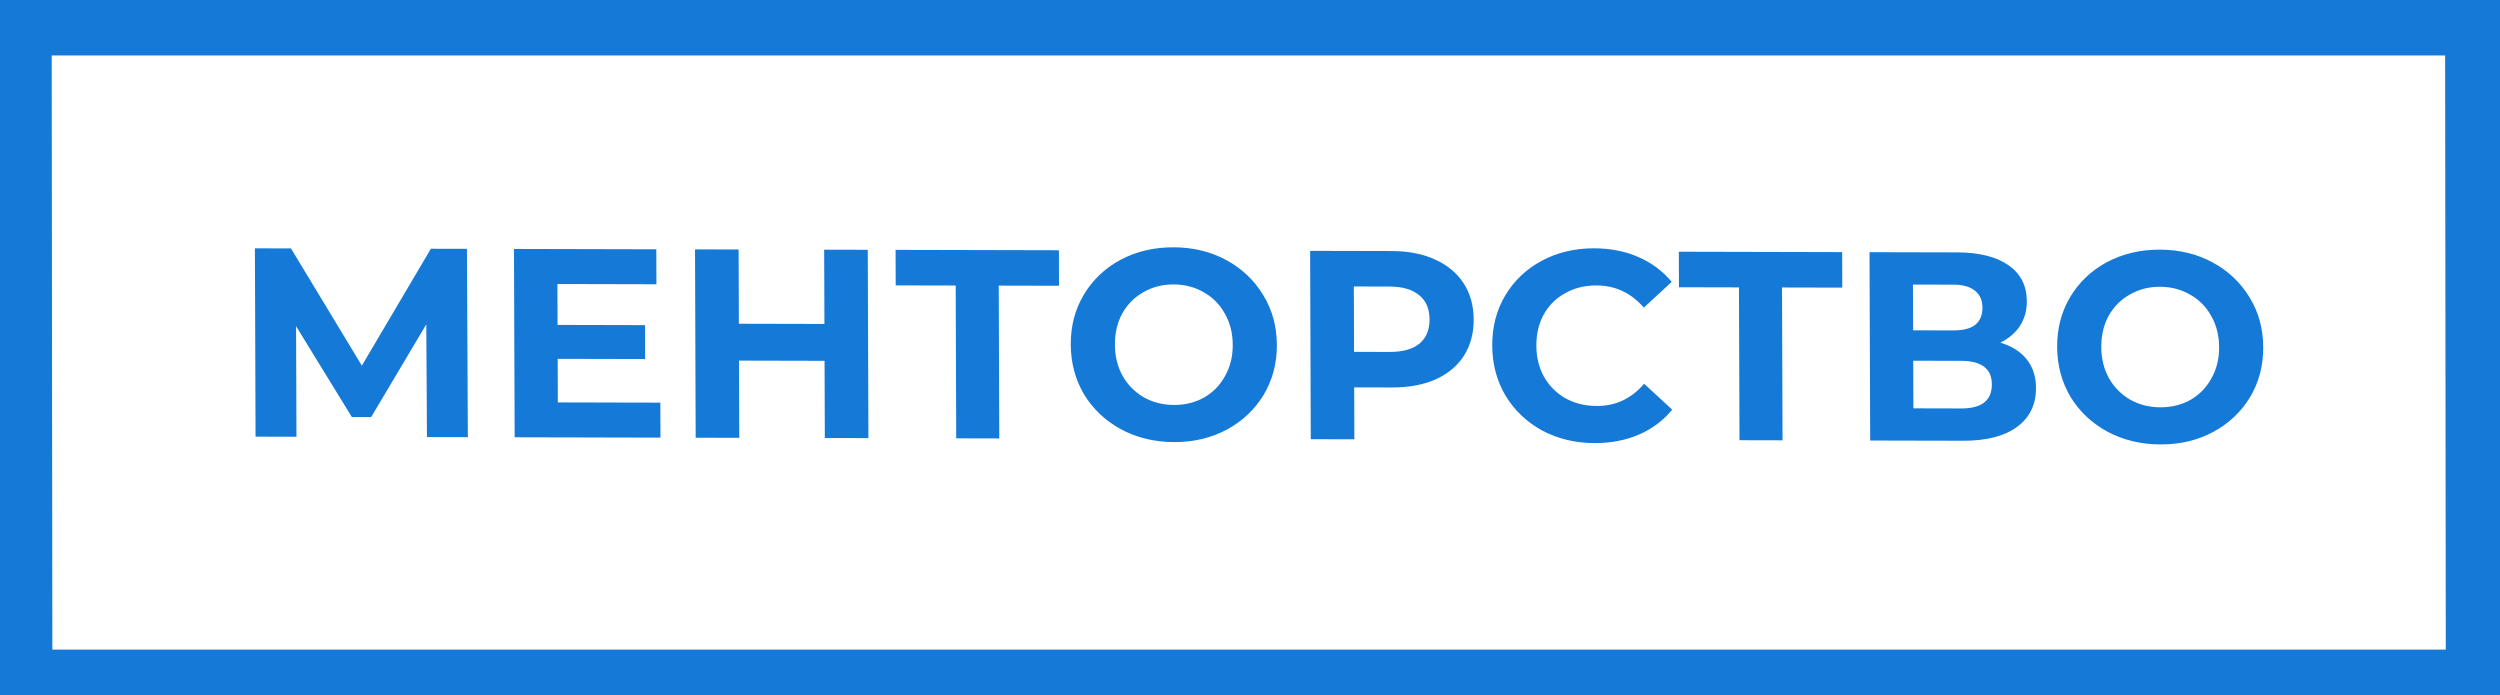
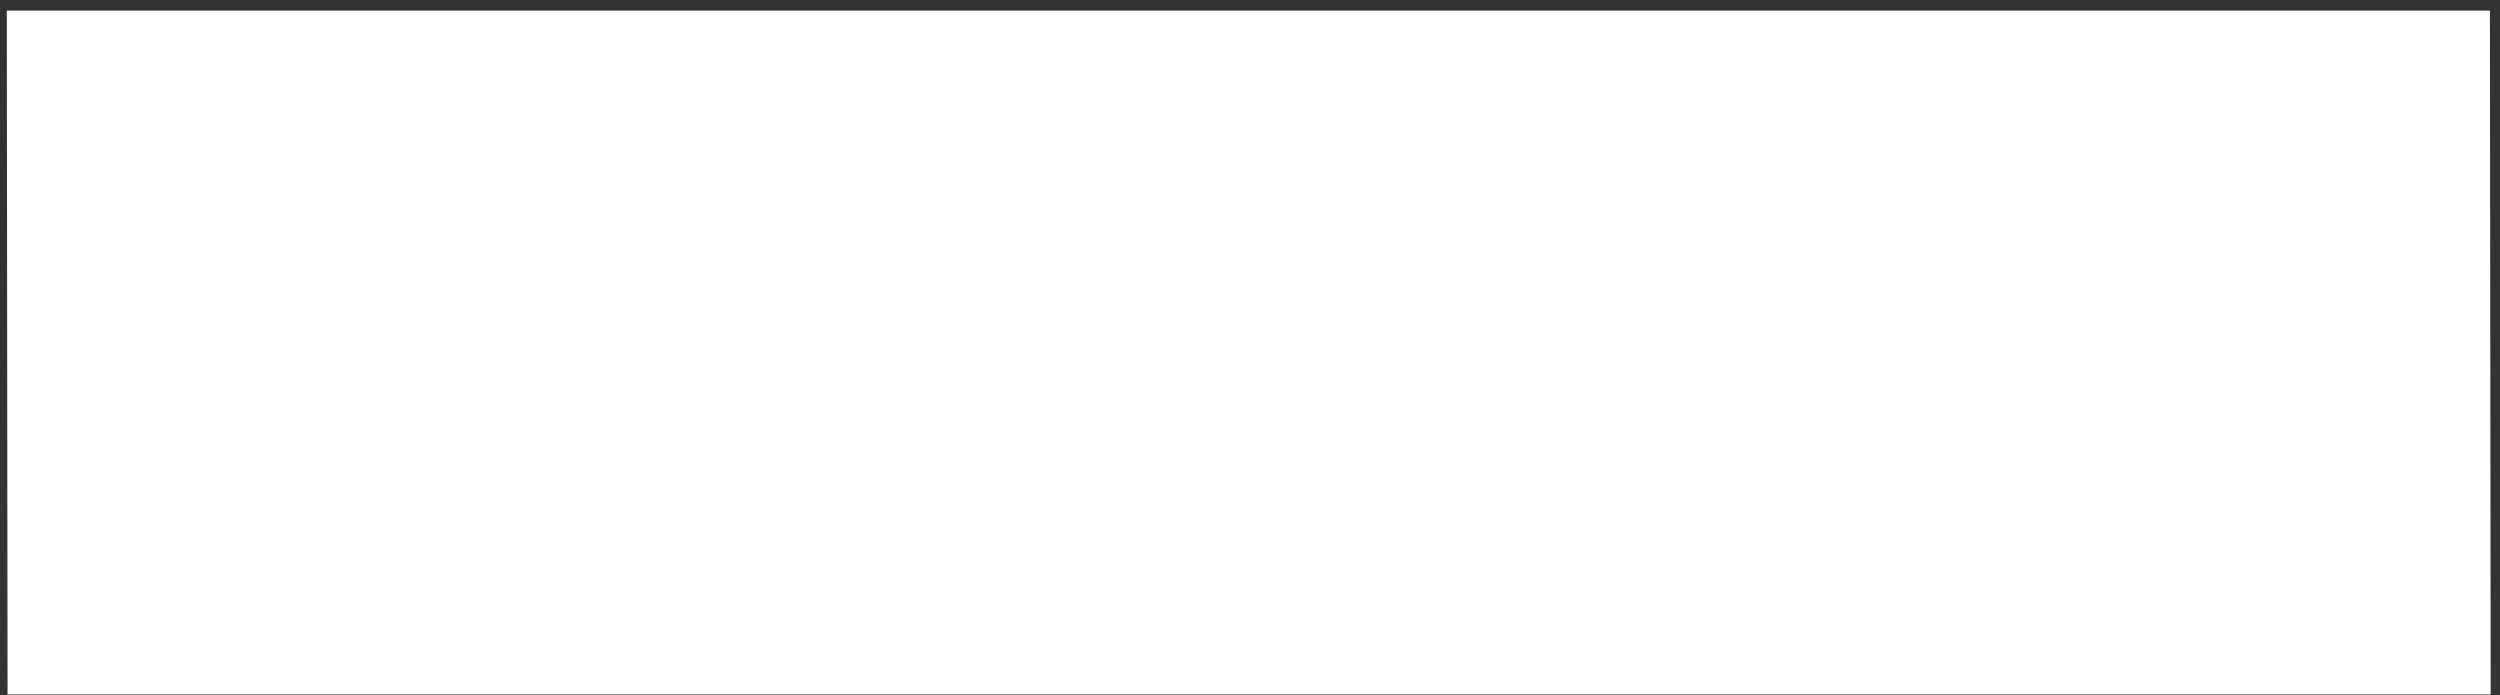
<svg xmlns="http://www.w3.org/2000/svg" width="223" height="62" viewBox="0 0 223 62" fill="none">
  <rect x="0" y="0" width="223" height="62" fill="#333333" stroke="none" />
  <path d="M0.607 0.946L222.101 0.946L222.169 61.944L0.674 61.944L0.607 0.946Z" fill="white" />
-   <path d="M38.084 38.988L38.025 28.932L33.11 37.2L31.382 37.196L26.41 29.096L26.444 38.96L22.796 38.951L22.738 22.151L25.954 22.159L32.278 32.614L38.434 22.189L41.65 22.196L41.732 38.996L38.084 38.988ZM58.903 35.917L58.914 39.037L45.906 39.006L45.847 22.206L58.543 22.237L58.554 25.357L49.722 25.335L49.735 28.983L57.535 29.002L57.545 32.026L49.745 32.008L49.759 35.895L58.903 35.917ZM77.404 22.282L77.462 39.081L73.574 39.072L73.55 32.184L65.918 32.166L65.942 39.054L62.054 39.045L61.996 22.245L65.884 22.254L65.907 28.878L73.539 28.896L73.516 22.272L77.404 22.282ZM94.464 25.49L89.088 25.477L89.135 39.109L85.295 39.1L85.248 25.468L79.896 25.456L79.885 22.288L94.453 22.322L94.464 25.49ZM104.735 39.435C102.991 39.43 101.414 39.051 100.003 38.295C98.609 37.54 97.509 36.505 96.704 35.191C95.916 33.862 95.519 32.373 95.513 30.725C95.507 29.077 95.894 27.598 96.674 26.288C97.469 24.961 98.561 23.924 99.951 23.175C101.356 22.427 102.931 22.055 104.675 22.059C106.419 22.063 107.988 22.442 109.383 23.198C110.777 23.953 111.877 24.996 112.682 26.326C113.486 27.64 113.891 29.12 113.897 30.768C113.903 32.416 113.508 33.904 112.713 35.23C111.917 36.54 110.825 37.569 109.435 38.318C108.046 39.066 106.479 39.439 104.735 39.435ZM104.724 36.123C105.716 36.125 106.611 35.903 107.409 35.457C108.208 34.995 108.83 34.356 109.275 33.541C109.736 32.727 109.965 31.799 109.961 30.759C109.957 29.719 109.722 28.791 109.255 27.974C108.805 27.156 108.178 26.523 107.377 26.073C106.575 25.607 105.678 25.373 104.686 25.371C103.694 25.368 102.799 25.598 102.001 26.06C101.202 26.506 100.573 27.137 100.111 27.952C99.666 28.767 99.445 29.694 99.449 30.734C99.453 31.774 99.68 32.703 100.131 33.52C100.598 34.337 101.232 34.978 102.033 35.444C102.835 35.894 103.732 36.12 104.724 36.123ZM124.135 22.393C125.623 22.397 126.912 22.648 128.002 23.146C129.107 23.645 129.958 24.351 130.553 25.264C131.148 26.178 131.448 27.258 131.452 28.506C131.456 29.738 131.164 30.818 130.575 31.744C129.987 32.655 129.141 33.357 128.039 33.85C126.952 34.328 125.665 34.565 124.177 34.561L120.793 34.553L120.809 39.185L116.921 39.176L116.863 22.376L124.135 22.393ZM123.95 31.392C125.118 31.395 126.005 31.149 126.612 30.655C127.218 30.144 127.519 29.425 127.516 28.497C127.513 27.553 127.206 26.832 126.597 26.335C125.987 25.821 125.098 25.563 123.93 25.561L120.762 25.553L120.782 31.385L123.95 31.392ZM142.234 39.524C140.522 39.52 138.968 39.148 137.574 38.409C136.195 37.654 135.103 36.619 134.299 35.305C133.51 33.975 133.113 32.478 133.107 30.814C133.102 29.15 133.488 27.663 134.268 26.353C135.063 25.027 136.148 23.998 137.521 23.265C138.91 22.516 140.469 22.144 142.197 22.148C143.653 22.152 144.966 22.411 146.136 22.925C147.322 23.44 148.316 24.179 149.119 25.141L146.631 27.439C145.491 26.124 144.081 25.465 142.401 25.461C141.361 25.458 140.433 25.688 139.619 26.15C138.805 26.596 138.167 27.226 137.706 28.041C137.26 28.856 137.04 29.784 137.043 30.824C137.047 31.864 137.274 32.792 137.725 33.609C138.192 34.426 138.834 35.068 139.652 35.534C140.469 35.984 141.398 36.21 142.438 36.212C144.118 36.217 145.524 35.556 146.655 34.231L149.159 36.541C148.362 37.515 147.373 38.256 146.191 38.765C145.009 39.275 143.69 39.528 142.234 39.524ZM164.331 25.657L158.955 25.644L159.003 39.276L155.163 39.267L155.115 25.635L149.763 25.622L149.752 22.454L164.32 22.489L164.331 25.657ZM178.429 30.562C179.454 30.869 180.24 31.367 180.786 32.056C181.333 32.745 181.608 33.594 181.611 34.602C181.616 36.09 181.053 37.249 179.919 38.078C178.802 38.907 177.196 39.319 175.1 39.314L166.82 39.295L166.761 22.495L174.585 22.513C176.537 22.518 178.059 22.898 179.149 23.652C180.24 24.407 180.788 25.48 180.792 26.872C180.795 27.704 180.59 28.44 180.176 29.079C179.762 29.702 179.18 30.196 178.429 30.562ZM170.65 29.464L174.274 29.473C175.122 29.474 175.761 29.308 176.192 28.973C176.623 28.622 176.837 28.111 176.834 27.439C176.832 26.783 176.606 26.278 176.157 25.925C175.724 25.572 175.091 25.395 174.259 25.392L170.635 25.384L170.65 29.464ZM174.946 36.434C176.77 36.438 177.679 35.721 177.674 34.281C177.669 32.889 176.755 32.19 174.931 32.186L170.659 32.176L170.674 36.424L174.946 36.434ZM192.72 39.644C190.976 39.64 189.398 39.261 187.988 38.505C186.593 37.75 185.493 36.715 184.689 35.401C183.9 34.071 183.503 32.583 183.497 30.934C183.492 29.287 183.879 27.807 184.658 26.497C185.453 25.171 186.546 24.134 187.935 23.385C189.34 22.637 190.915 22.264 192.659 22.268C194.403 22.273 195.972 22.652 197.367 23.408C198.762 24.163 199.861 25.206 200.666 26.535C201.47 27.849 201.876 29.33 201.881 30.978C201.887 32.626 201.492 34.113 200.697 35.44C199.901 36.749 198.809 37.779 197.42 38.528C196.03 39.276 194.464 39.648 192.72 39.644ZM192.708 36.332C193.7 36.335 194.595 36.113 195.394 35.667C196.192 35.205 196.814 34.566 197.259 33.751C197.72 32.936 197.949 32.009 197.945 30.969C197.942 29.929 197.707 29 197.24 28.183C196.789 27.366 196.163 26.733 195.361 26.283C194.559 25.817 193.663 25.583 192.671 25.58C191.679 25.578 190.783 25.808 189.985 26.27C189.187 26.716 188.557 27.347 188.096 28.162C187.651 28.976 187.43 29.904 187.433 30.944C187.437 31.984 187.664 32.912 188.115 33.73C188.582 34.547 189.216 35.188 190.018 35.654C190.819 36.104 191.716 36.33 192.708 36.332Z" fill="#1579D7" />
-   <path d="M0.607 0.946L0.603 -3.054H-3.397L-3.393 0.946L0.607 0.946ZM222.101 0.946L226.101 0.946L226.097 -3.054H222.097L222.101 0.946ZM222.169 61.944L222.173 65.944H226.173L226.169 61.944H222.169ZM0.674 61.944H-3.326L-3.321 65.944H0.679L0.674 61.944ZM0.612 4.946L222.106 4.946L222.097 -3.054L0.603 -3.054L0.612 4.946ZM218.101 0.946L218.169 61.944H226.169L226.101 0.946L218.101 0.946ZM222.164 57.944L0.67 57.944L0.679 65.944H222.173L222.164 57.944ZM4.674 61.944L4.607 0.946L-3.393 0.946L-3.326 61.944H4.674Z" fill="#1579D7" />
</svg>